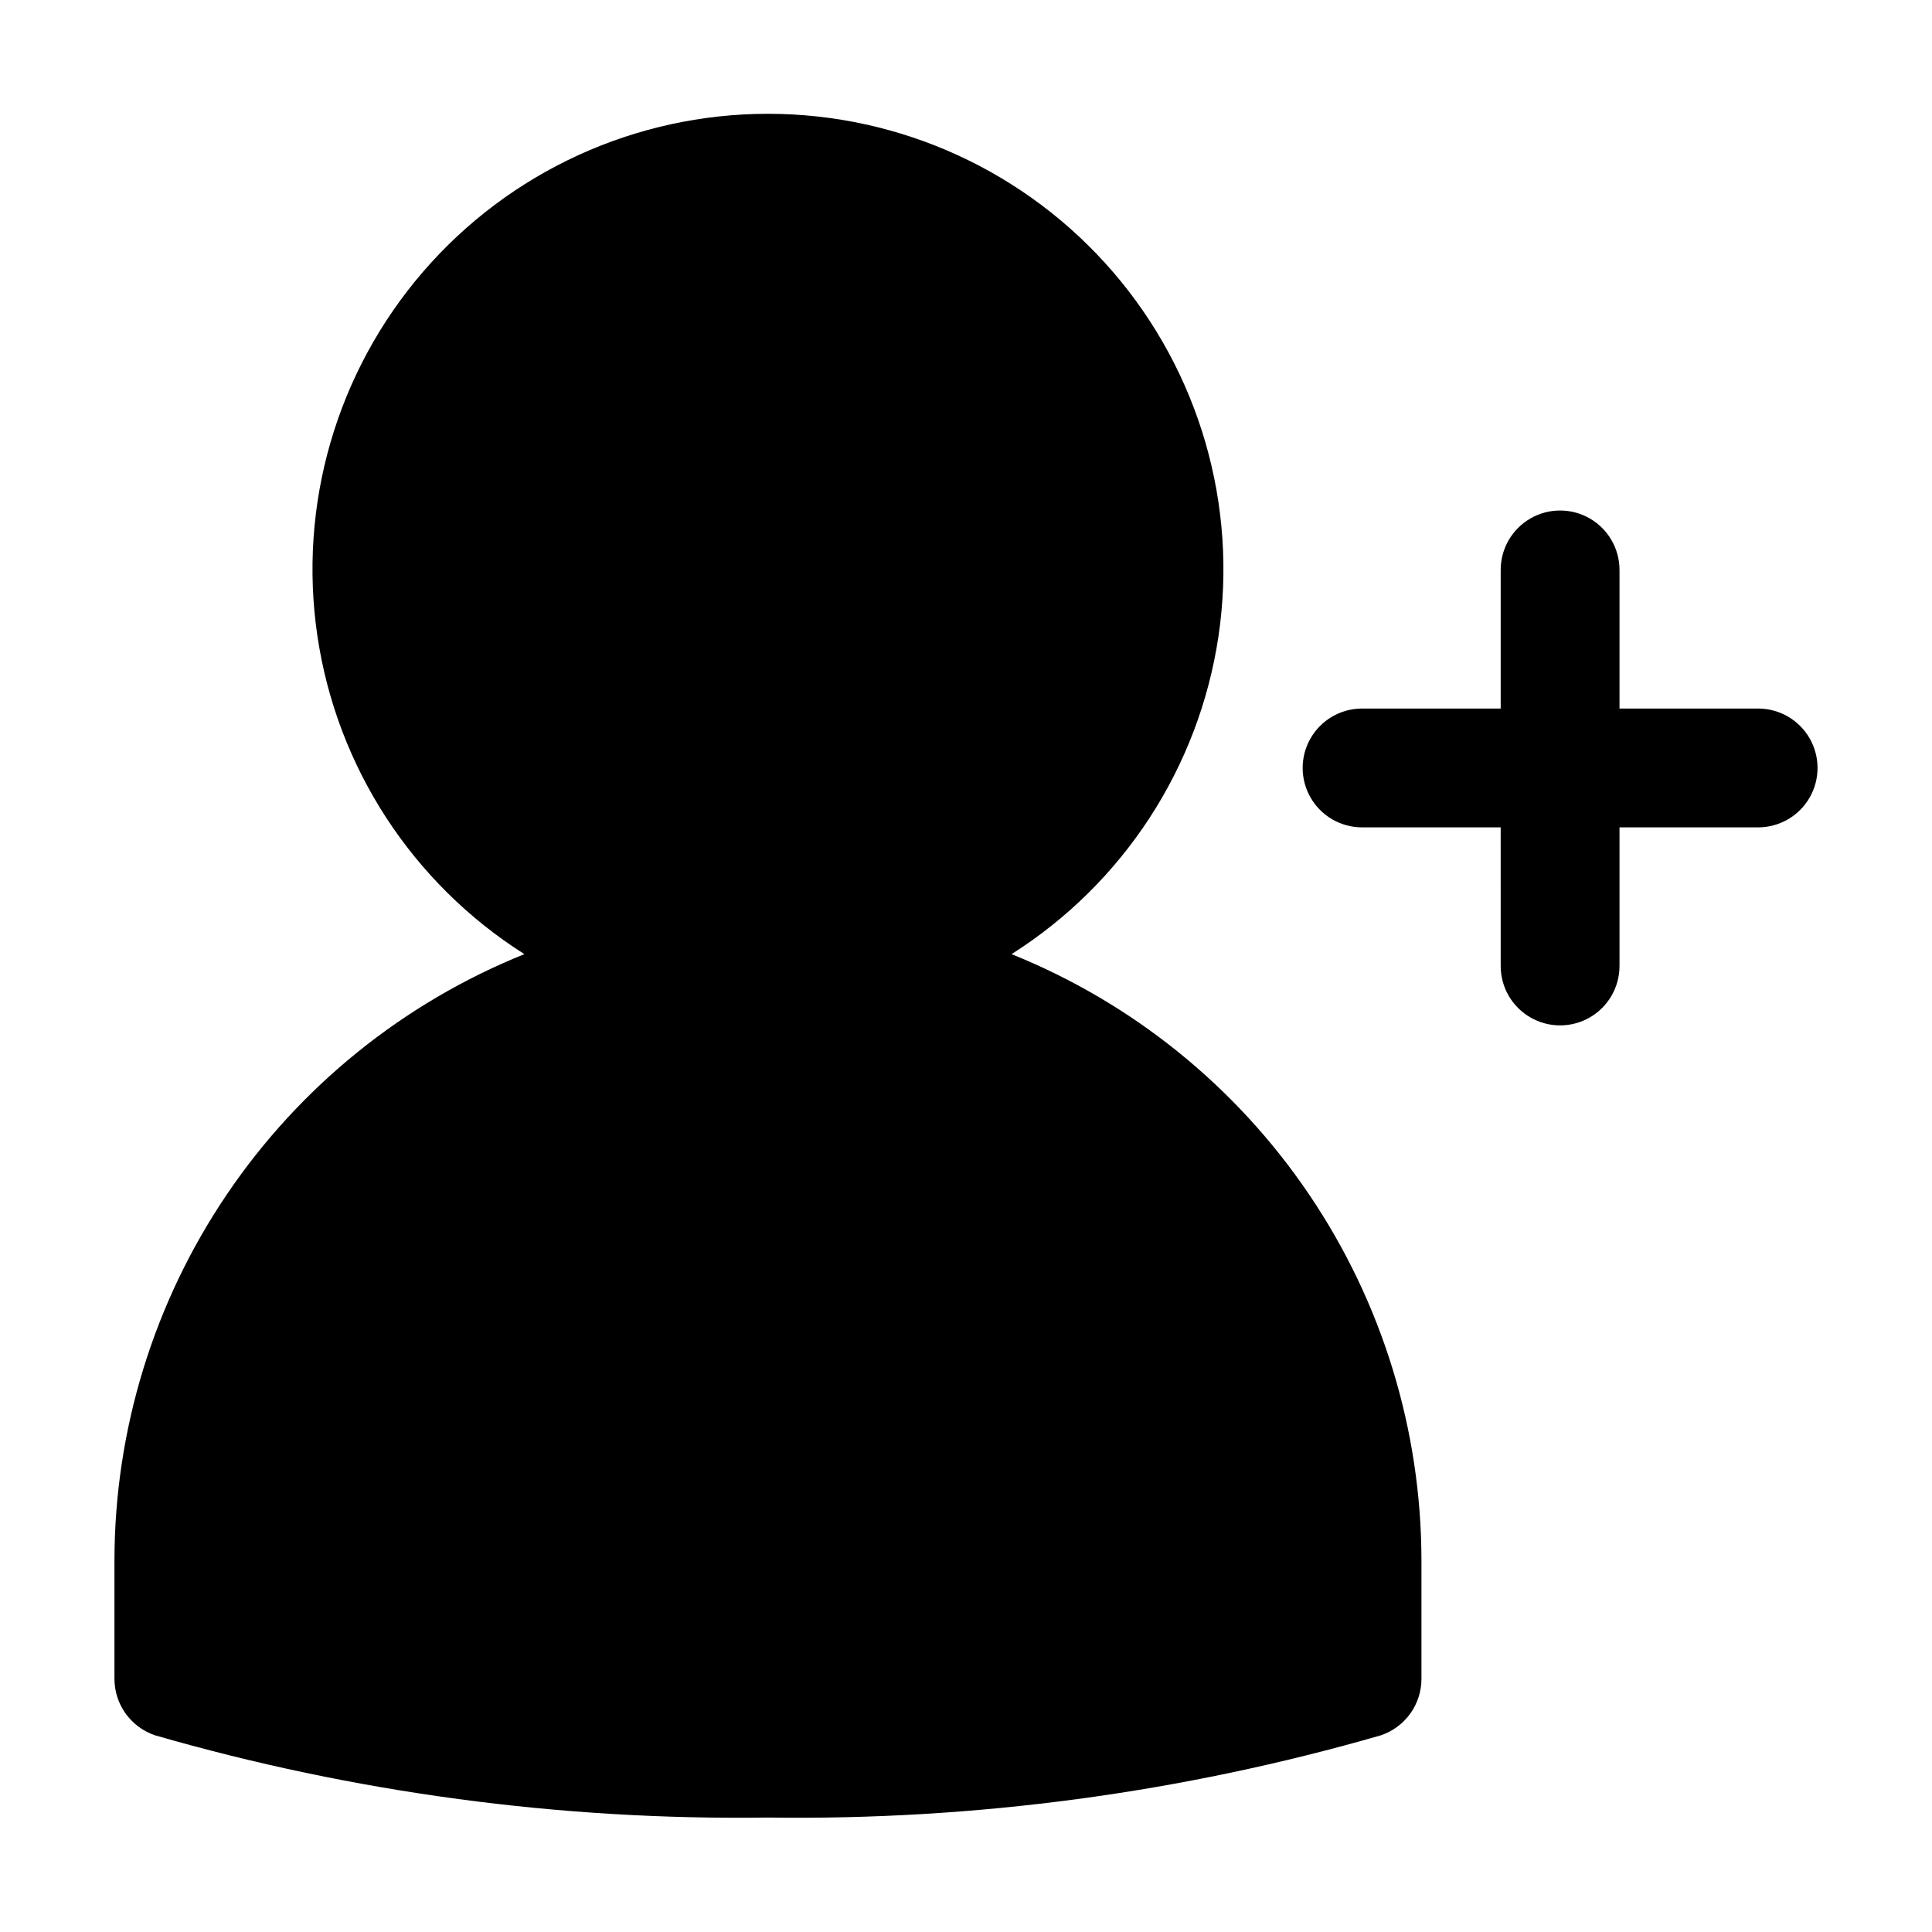
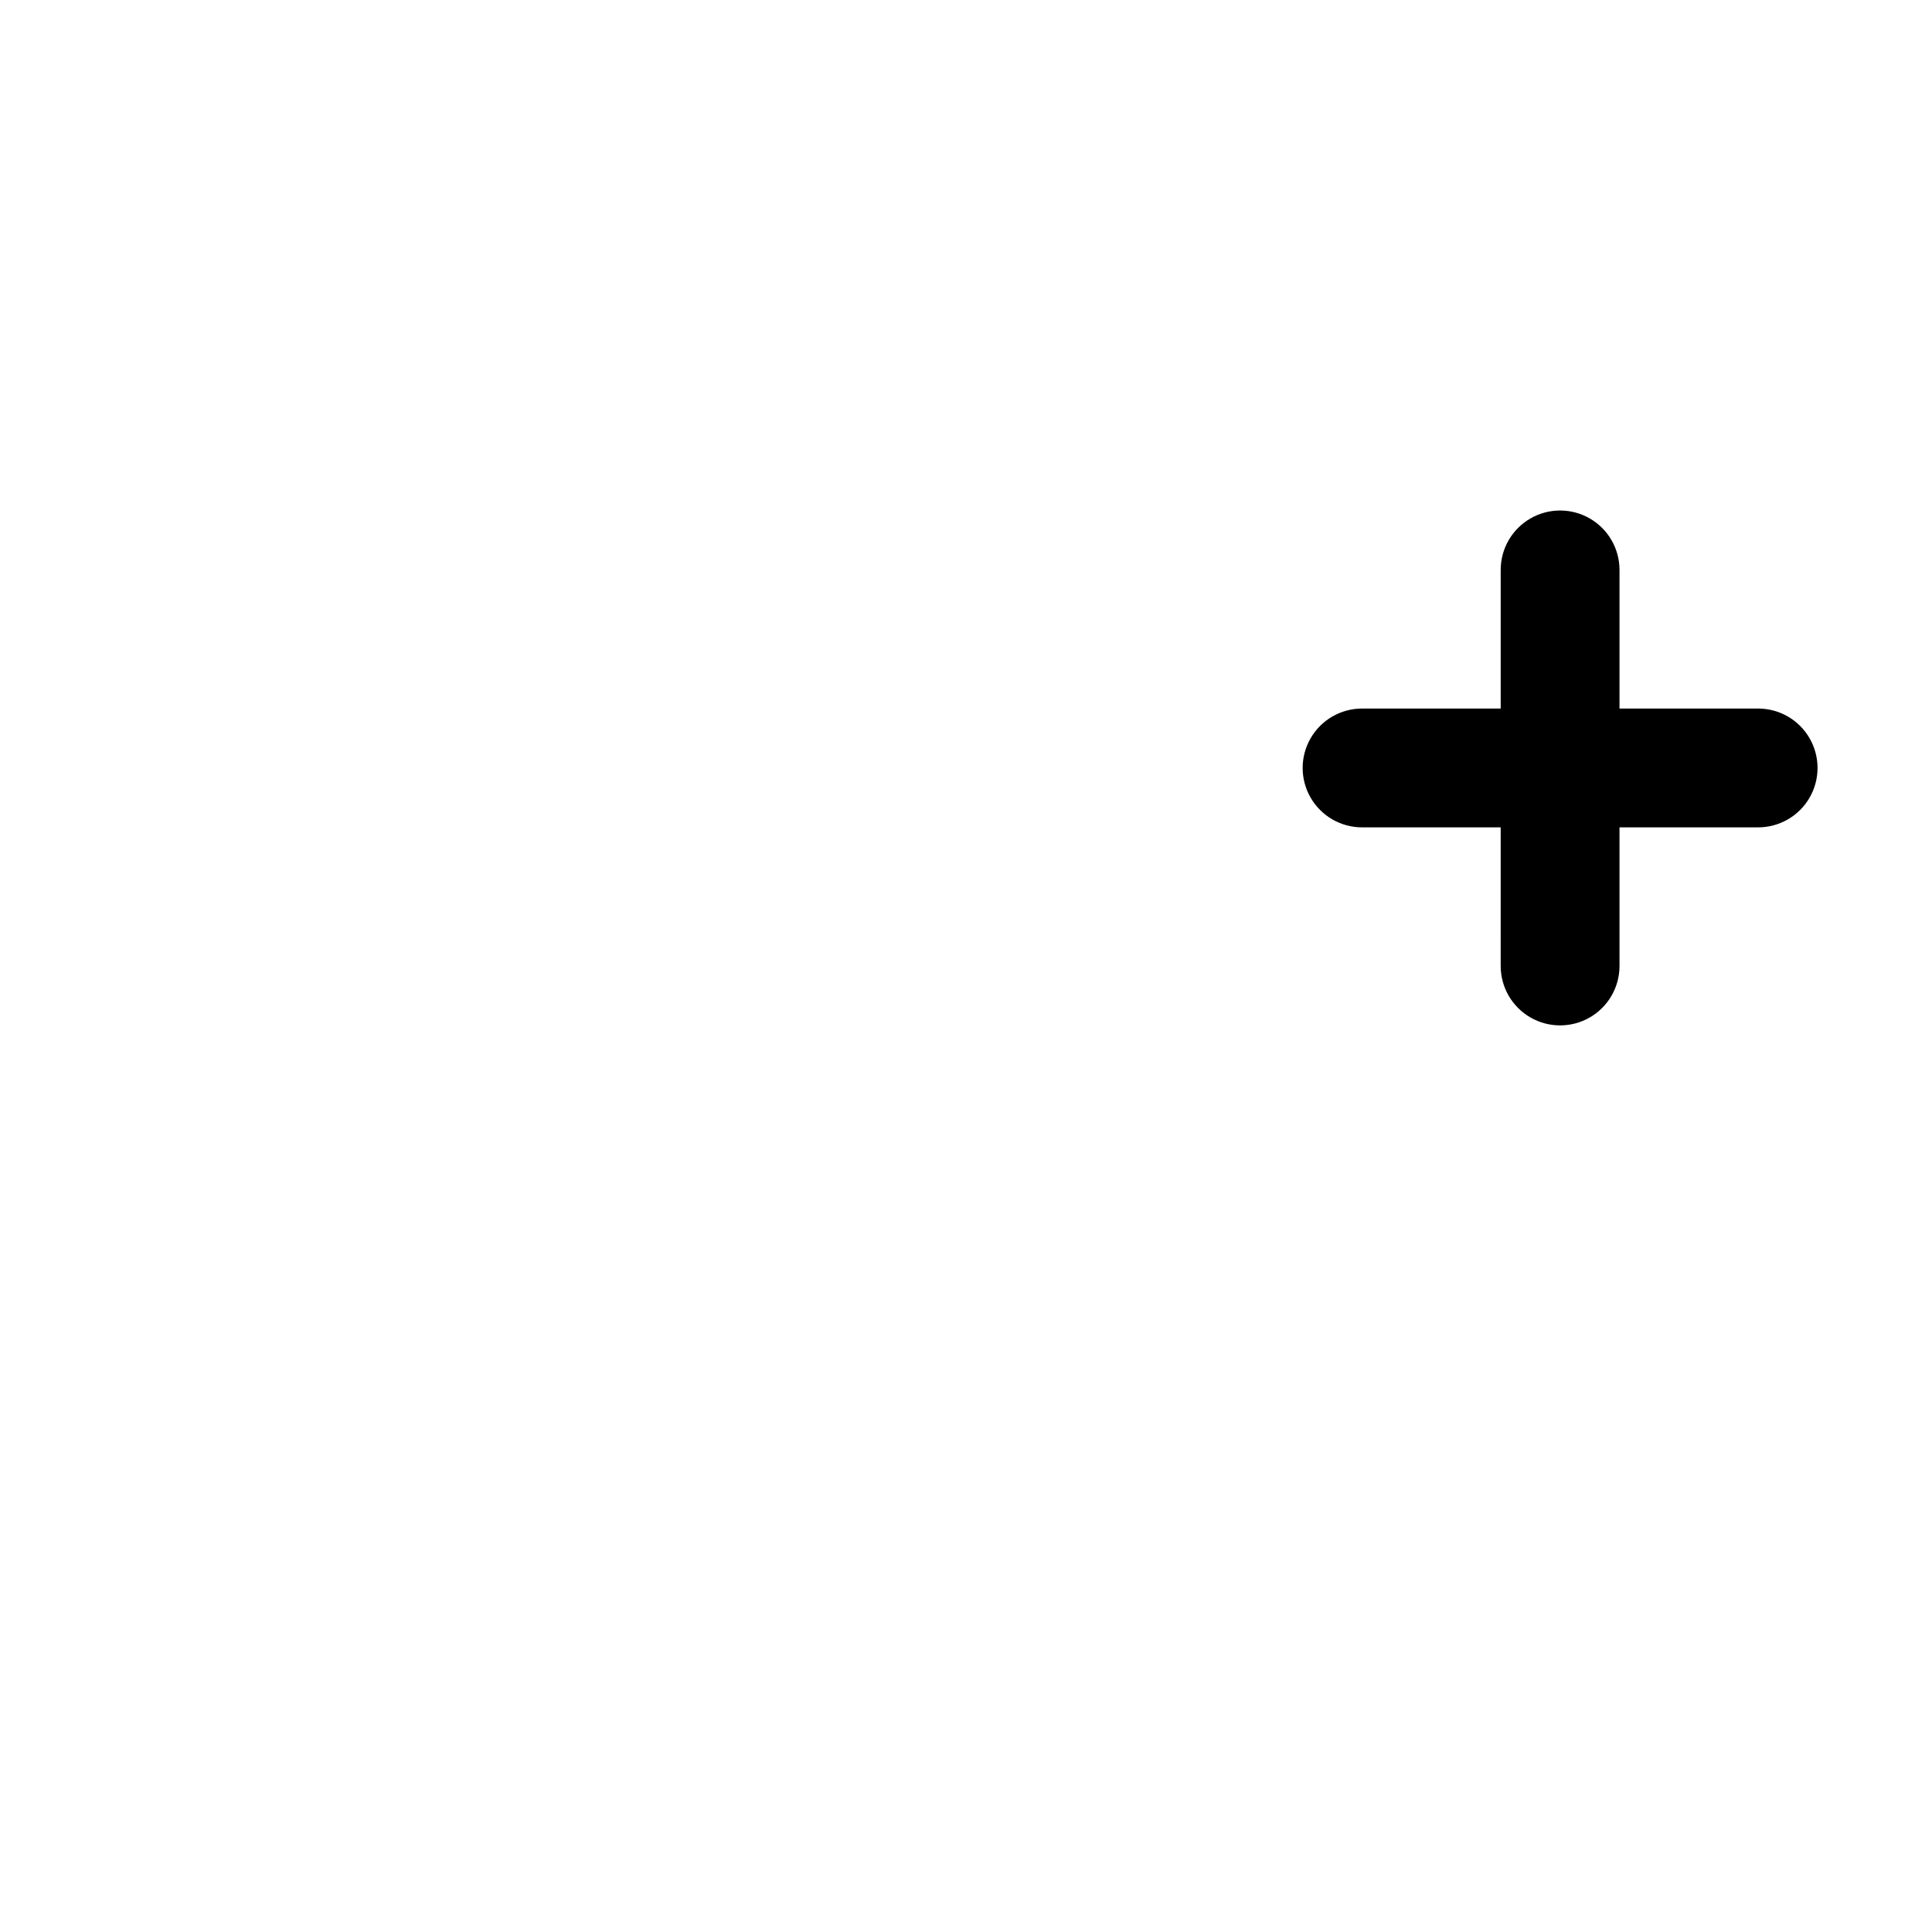
<svg xmlns="http://www.w3.org/2000/svg" fill="#000000" width="800px" height="800px" version="1.1" viewBox="144 144 512 512">
  <g>
-     <path d="m185.1 603.88c52.77 15.219 107.5 22.562 162.42 21.789 54.914 0.773 109.64-6.57 162.41-21.789 3.133-1.051 5.859-3.059 7.793-5.742 1.93-2.68 2.973-5.902 2.977-9.207v-31.488c-0.051-34.543-10.418-68.285-29.773-96.895-19.355-28.613-46.816-50.793-78.859-63.691 29.664-18.777 49.688-49.539 54.844-84.266 5.156-34.727-5.062-69.977-27.992-96.562-22.926-26.586-56.297-41.871-91.402-41.871-35.109 0-68.477 15.285-91.406 41.871-22.93 26.586-33.148 61.836-27.988 96.562 5.156 34.727 25.176 65.488 54.844 84.266-32.047 12.898-59.504 35.078-78.859 63.691-19.355 28.609-29.723 62.352-29.777 96.895v31.488c0.008 3.305 1.047 6.527 2.981 9.207 1.93 2.684 4.656 4.691 7.789 5.742z" />
    <path d="m504.96 363.26h36.734l0.004 36.738c0 5.625 3 10.82 7.871 13.633s10.875 2.812 15.746 0 7.871-8.008 7.871-13.633v-36.738h36.734c5.625 0 10.824-3 13.637-7.871s2.812-10.875 0-15.746c-2.812-4.871-8.012-7.871-13.637-7.871h-36.734v-36.734c0-5.625-3-10.824-7.871-13.637s-10.875-2.812-15.746 0-7.871 8.012-7.871 13.637v36.734h-36.738c-5.621 0-10.82 3-13.633 7.871-2.812 4.871-2.812 10.875 0 15.746s8.012 7.871 13.633 7.871z" />
  </g>
</svg>